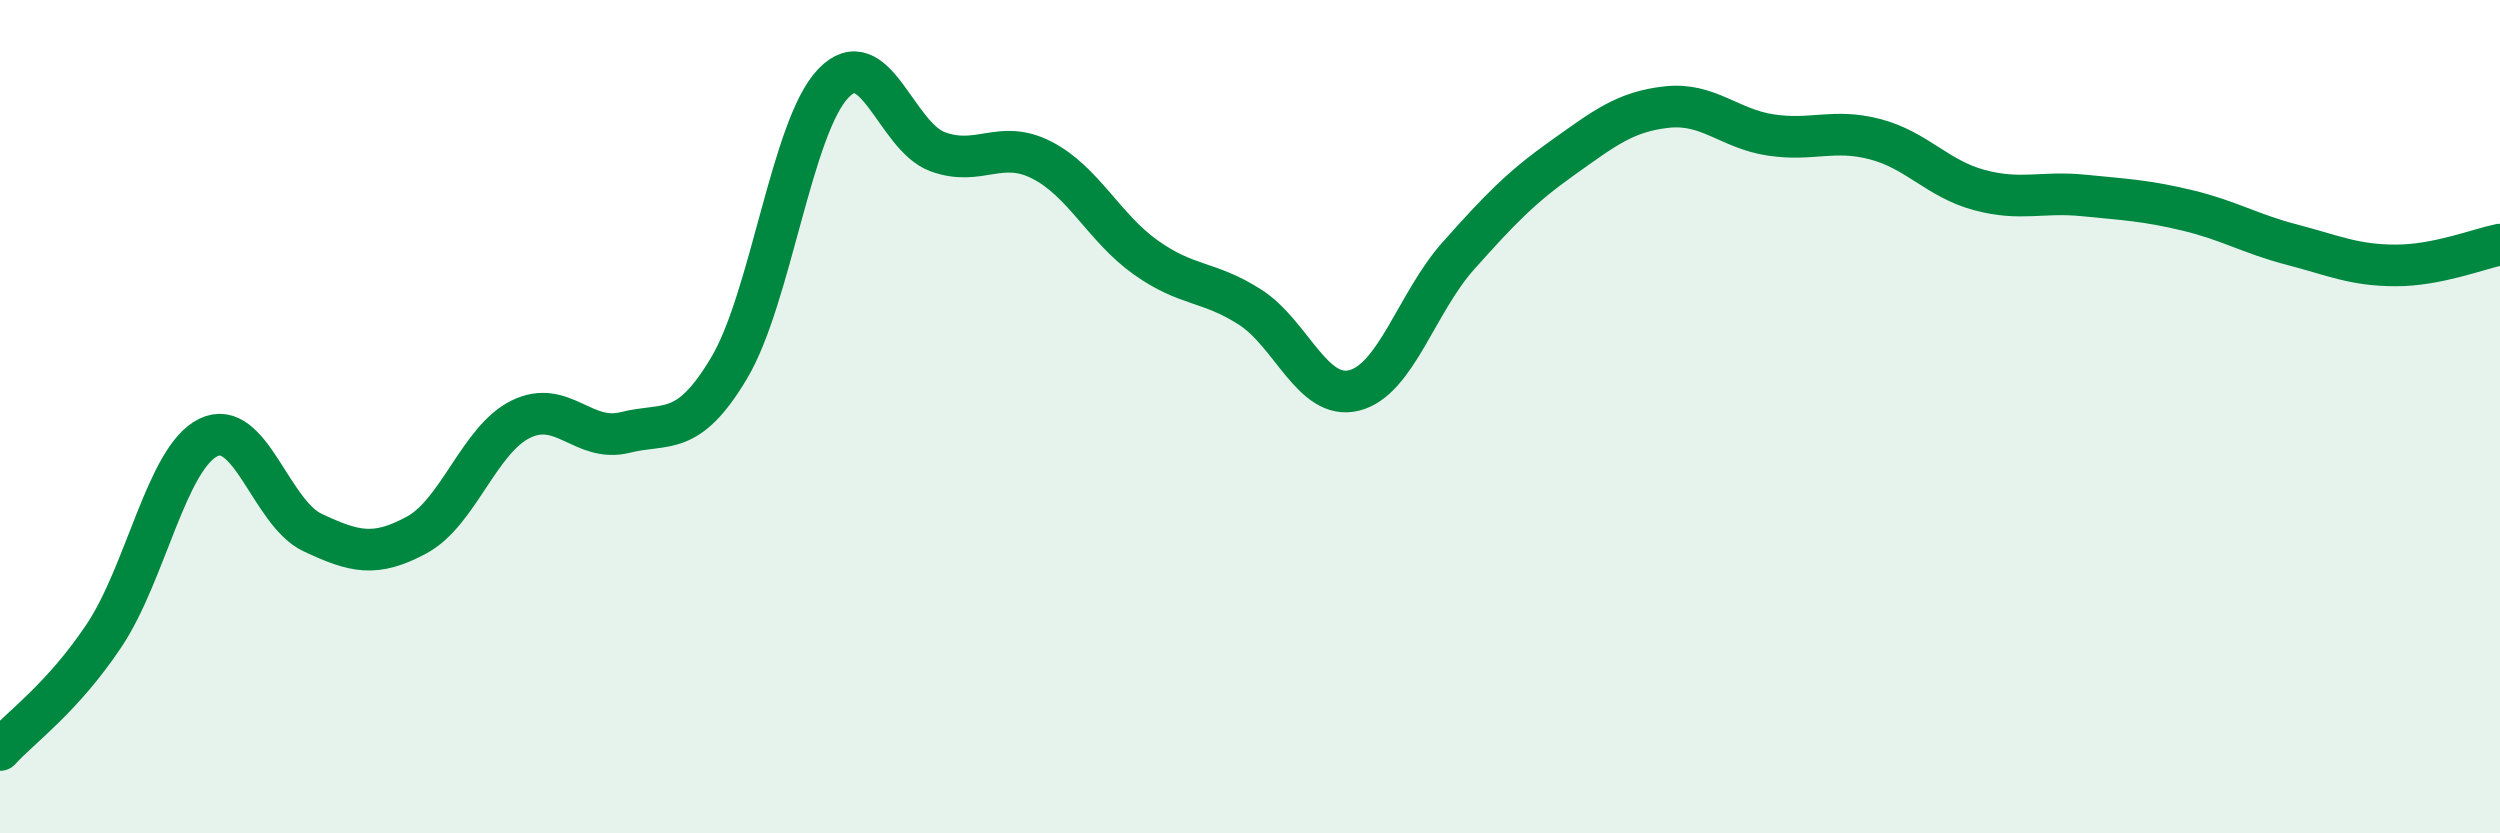
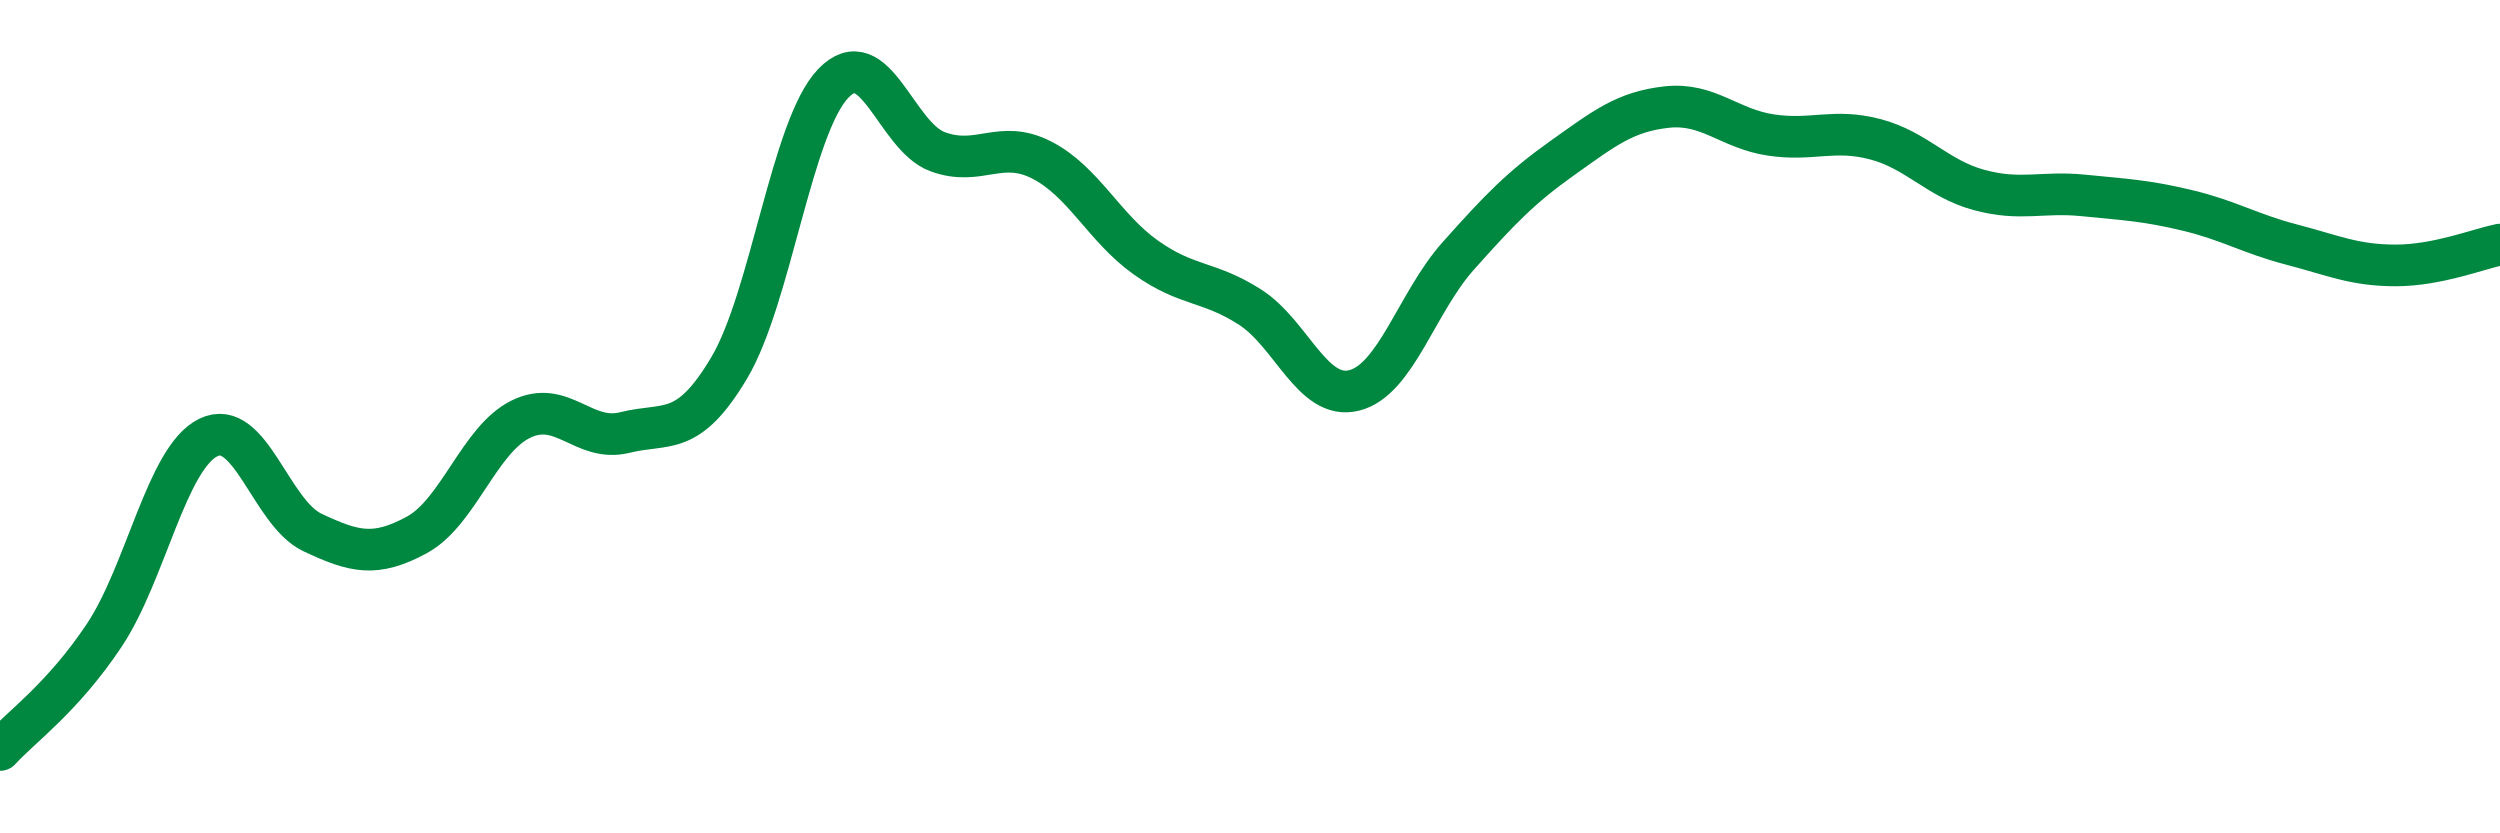
<svg xmlns="http://www.w3.org/2000/svg" width="60" height="20" viewBox="0 0 60 20">
-   <path d="M 0,18 C 0.5,17.45 1.5,16.75 2.5,15.25 C 3.5,13.75 4,10.99 5,10.5 C 6,10.01 6.5,12.31 7.5,12.78 C 8.5,13.25 9,13.38 10,12.84 C 11,12.3 11.5,10.55 12.5,10.06 C 13.5,9.57 14,10.63 15,10.38 C 16,10.13 16.5,10.51 17.5,8.83 C 18.5,7.15 19,3.04 20,2 C 21,0.96 21.5,3.27 22.5,3.64 C 23.5,4.01 24,3.33 25,3.84 C 26,4.35 26.5,5.47 27.5,6.18 C 28.5,6.89 29,6.73 30,7.37 C 31,8.01 31.5,9.62 32.5,9.37 C 33.5,9.12 34,7.26 35,6.14 C 36,5.02 36.5,4.5 37.5,3.79 C 38.5,3.08 39,2.68 40,2.57 C 41,2.46 41.5,3.09 42.5,3.24 C 43.5,3.39 44,3.08 45,3.34 C 46,3.6 46.5,4.29 47.5,4.56 C 48.5,4.83 49,4.59 50,4.69 C 51,4.79 51.5,4.81 52.5,5.05 C 53.5,5.29 54,5.61 55,5.87 C 56,6.13 56.5,6.37 57.5,6.37 C 58.5,6.37 59.5,5.97 60,5.87L60 20L0 20Z" fill="#008740" opacity="0.1" stroke-linecap="round" stroke-linejoin="round" />
  <path d="M 0,18 C 0.5,17.45 1.5,16.75 2.5,15.25 C 3.5,13.75 4,10.99 5,10.5 C 6,10.01 6.5,12.31 7.5,12.78 C 8.5,13.25 9,13.38 10,12.84 C 11,12.3 11.5,10.55 12.5,10.06 C 13.5,9.57 14,10.63 15,10.38 C 16,10.13 16.5,10.51 17.5,8.83 C 18.5,7.15 19,3.04 20,2 C 21,0.96 21.5,3.27 22.5,3.64 C 23.5,4.01 24,3.33 25,3.84 C 26,4.35 26.5,5.47 27.5,6.18 C 28.5,6.89 29,6.73 30,7.37 C 31,8.01 31.5,9.62 32.5,9.37 C 33.5,9.12 34,7.26 35,6.14 C 36,5.02 36.5,4.5 37.5,3.79 C 38.5,3.08 39,2.68 40,2.57 C 41,2.46 41.5,3.09 42.5,3.24 C 43.5,3.39 44,3.08 45,3.34 C 46,3.6 46.5,4.29 47.5,4.56 C 48.5,4.83 49,4.59 50,4.69 C 51,4.79 51.5,4.81 52.5,5.05 C 53.5,5.29 54,5.61 55,5.87 C 56,6.13 56.5,6.37 57.5,6.37 C 58.5,6.37 59.5,5.97 60,5.87" stroke="#008740" stroke-width="1" fill="none" stroke-linecap="round" stroke-linejoin="round" />
</svg>